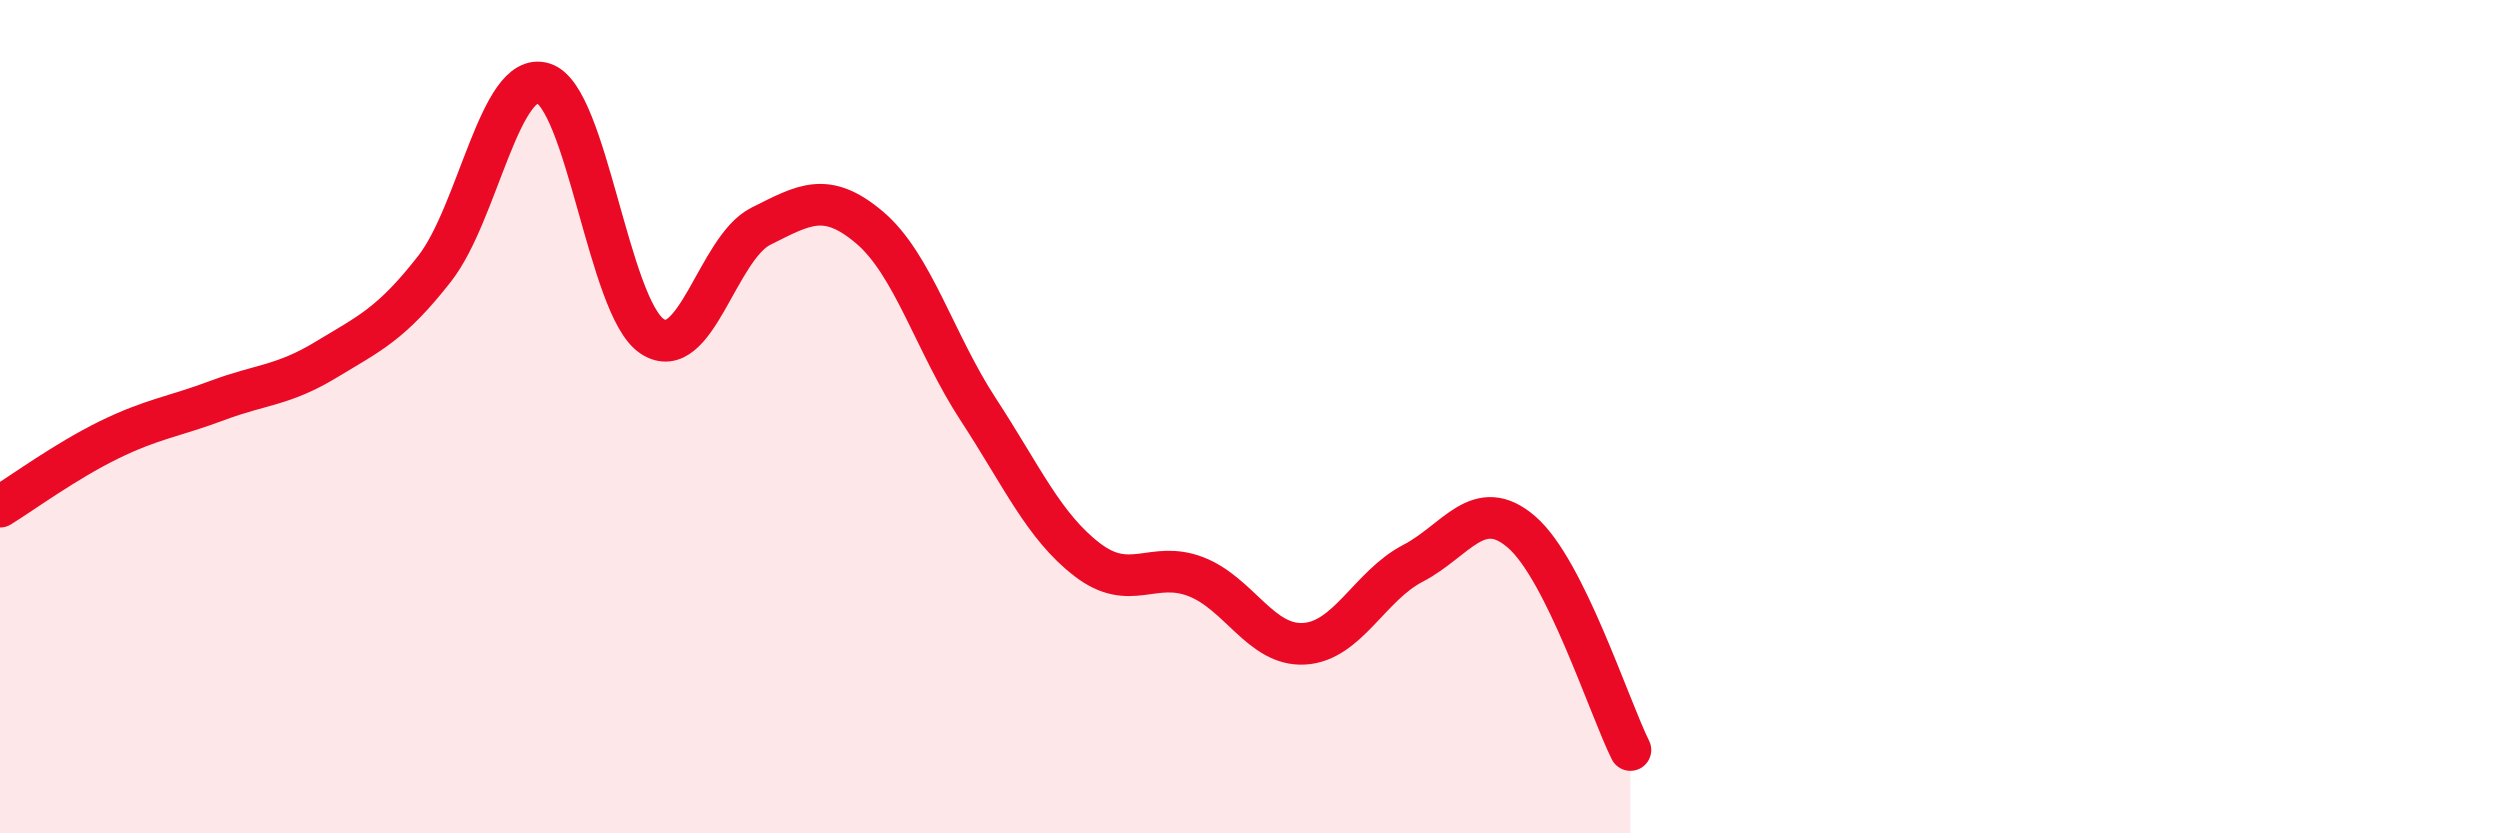
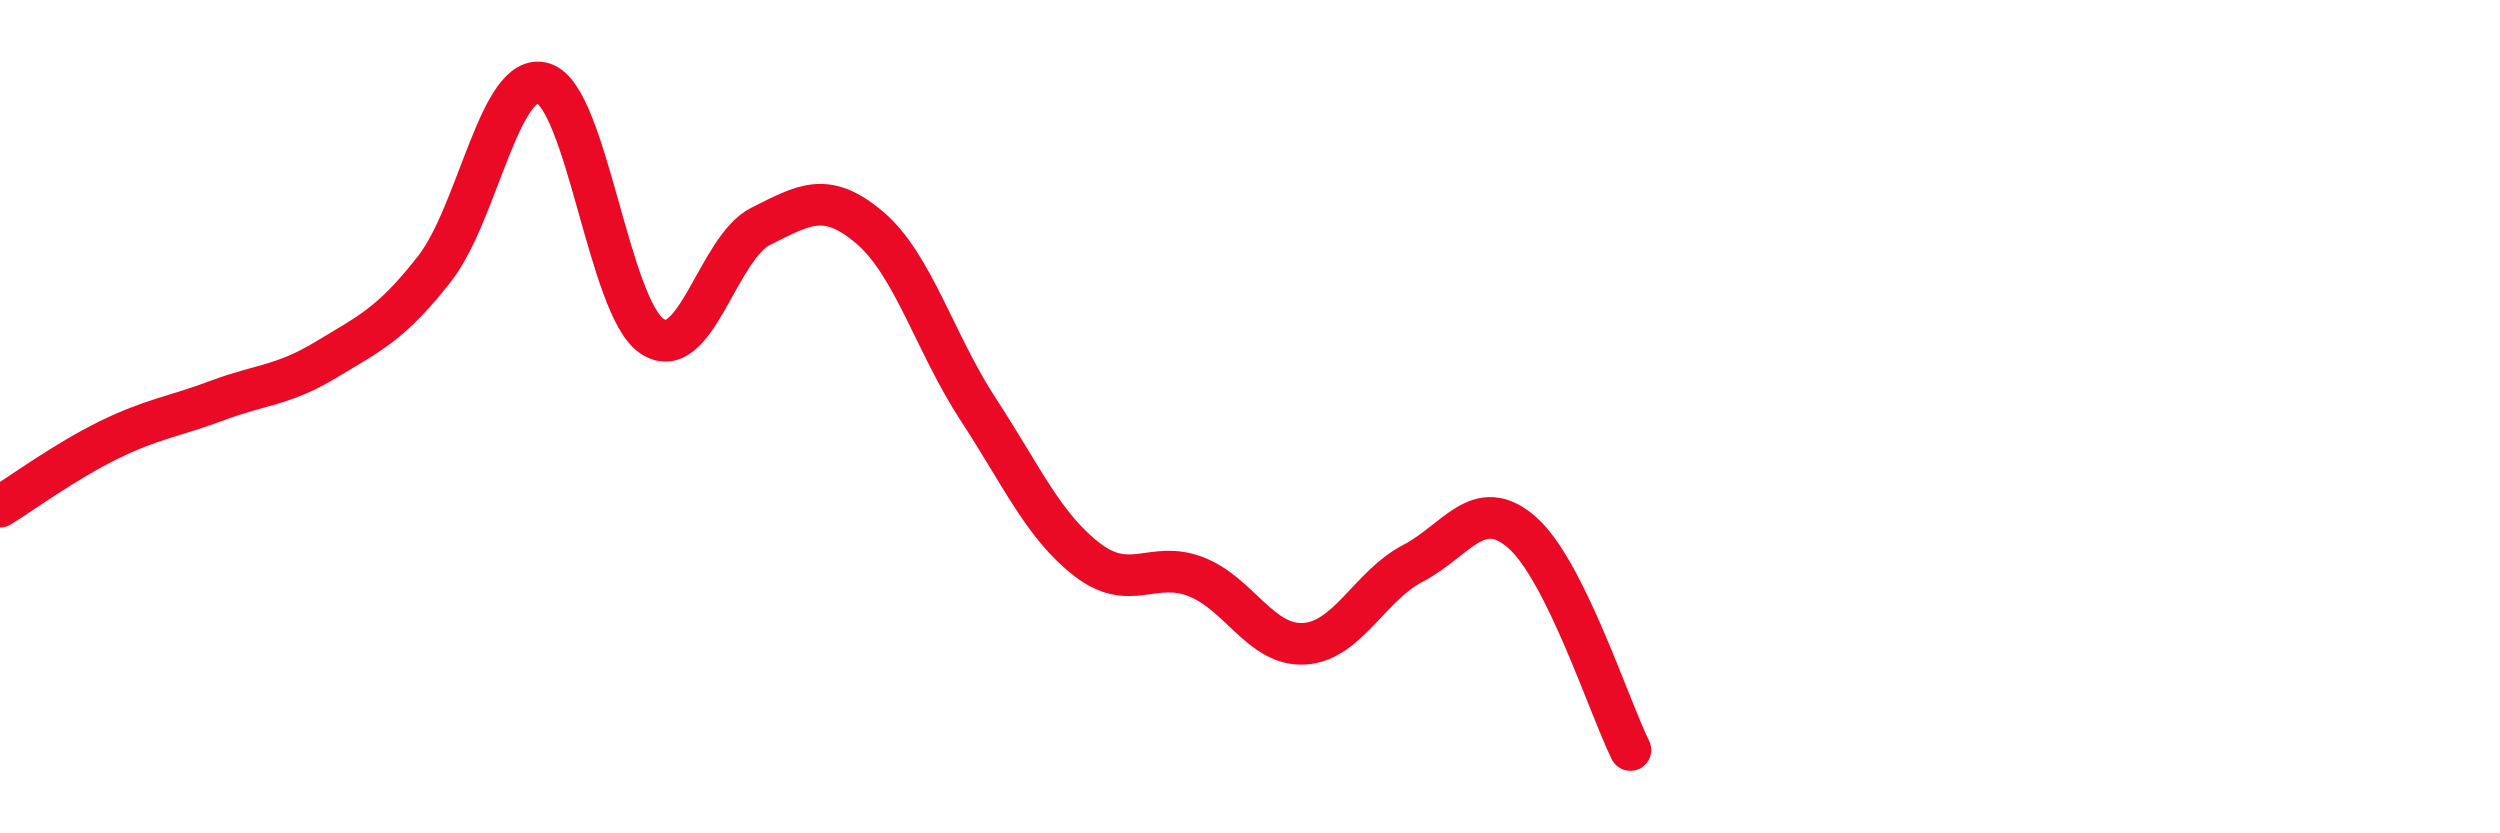
<svg xmlns="http://www.w3.org/2000/svg" width="60" height="20" viewBox="0 0 60 20">
-   <path d="M 0,12.16 C 0.52,11.84 1.57,11.07 2.61,10.56 C 3.65,10.05 4.18,10 5.22,9.61 C 6.26,9.22 6.79,9.26 7.83,8.63 C 8.87,8 9.39,7.78 10.43,6.45 C 11.47,5.12 12,1.68 13.04,2 C 14.08,2.32 14.61,7.38 15.65,8.07 C 16.69,8.76 17.22,5.95 18.26,5.43 C 19.3,4.91 19.83,4.58 20.87,5.46 C 21.91,6.34 22.44,8.24 23.48,9.83 C 24.52,11.42 25.05,12.63 26.09,13.43 C 27.13,14.23 27.66,13.44 28.7,13.84 C 29.74,14.24 30.26,15.51 31.3,15.45 C 32.34,15.39 32.87,14.06 33.91,13.52 C 34.95,12.98 35.48,11.87 36.52,12.77 C 37.56,13.67 38.61,16.95 39.13,18L39.13 20L0 20Z" fill="#EB0A25" opacity="0.1" stroke-linecap="round" stroke-linejoin="round" />
  <path d="M 0,12.16 C 0.52,11.84 1.57,11.07 2.61,10.56 C 3.65,10.05 4.18,10 5.22,9.61 C 6.26,9.22 6.79,9.26 7.83,8.63 C 8.87,8 9.39,7.78 10.43,6.45 C 11.47,5.12 12,1.68 13.04,2 C 14.08,2.32 14.61,7.38 15.65,8.07 C 16.69,8.76 17.22,5.95 18.26,5.43 C 19.3,4.91 19.83,4.58 20.87,5.46 C 21.91,6.34 22.44,8.24 23.48,9.83 C 24.52,11.42 25.05,12.63 26.09,13.43 C 27.13,14.23 27.66,13.44 28.7,13.84 C 29.74,14.24 30.26,15.51 31.3,15.45 C 32.34,15.39 32.87,14.06 33.91,13.52 C 34.95,12.98 35.48,11.87 36.52,12.77 C 37.56,13.67 38.61,16.95 39.13,18" stroke="#EB0A25" stroke-width="1" fill="none" stroke-linecap="round" stroke-linejoin="round" />
</svg>